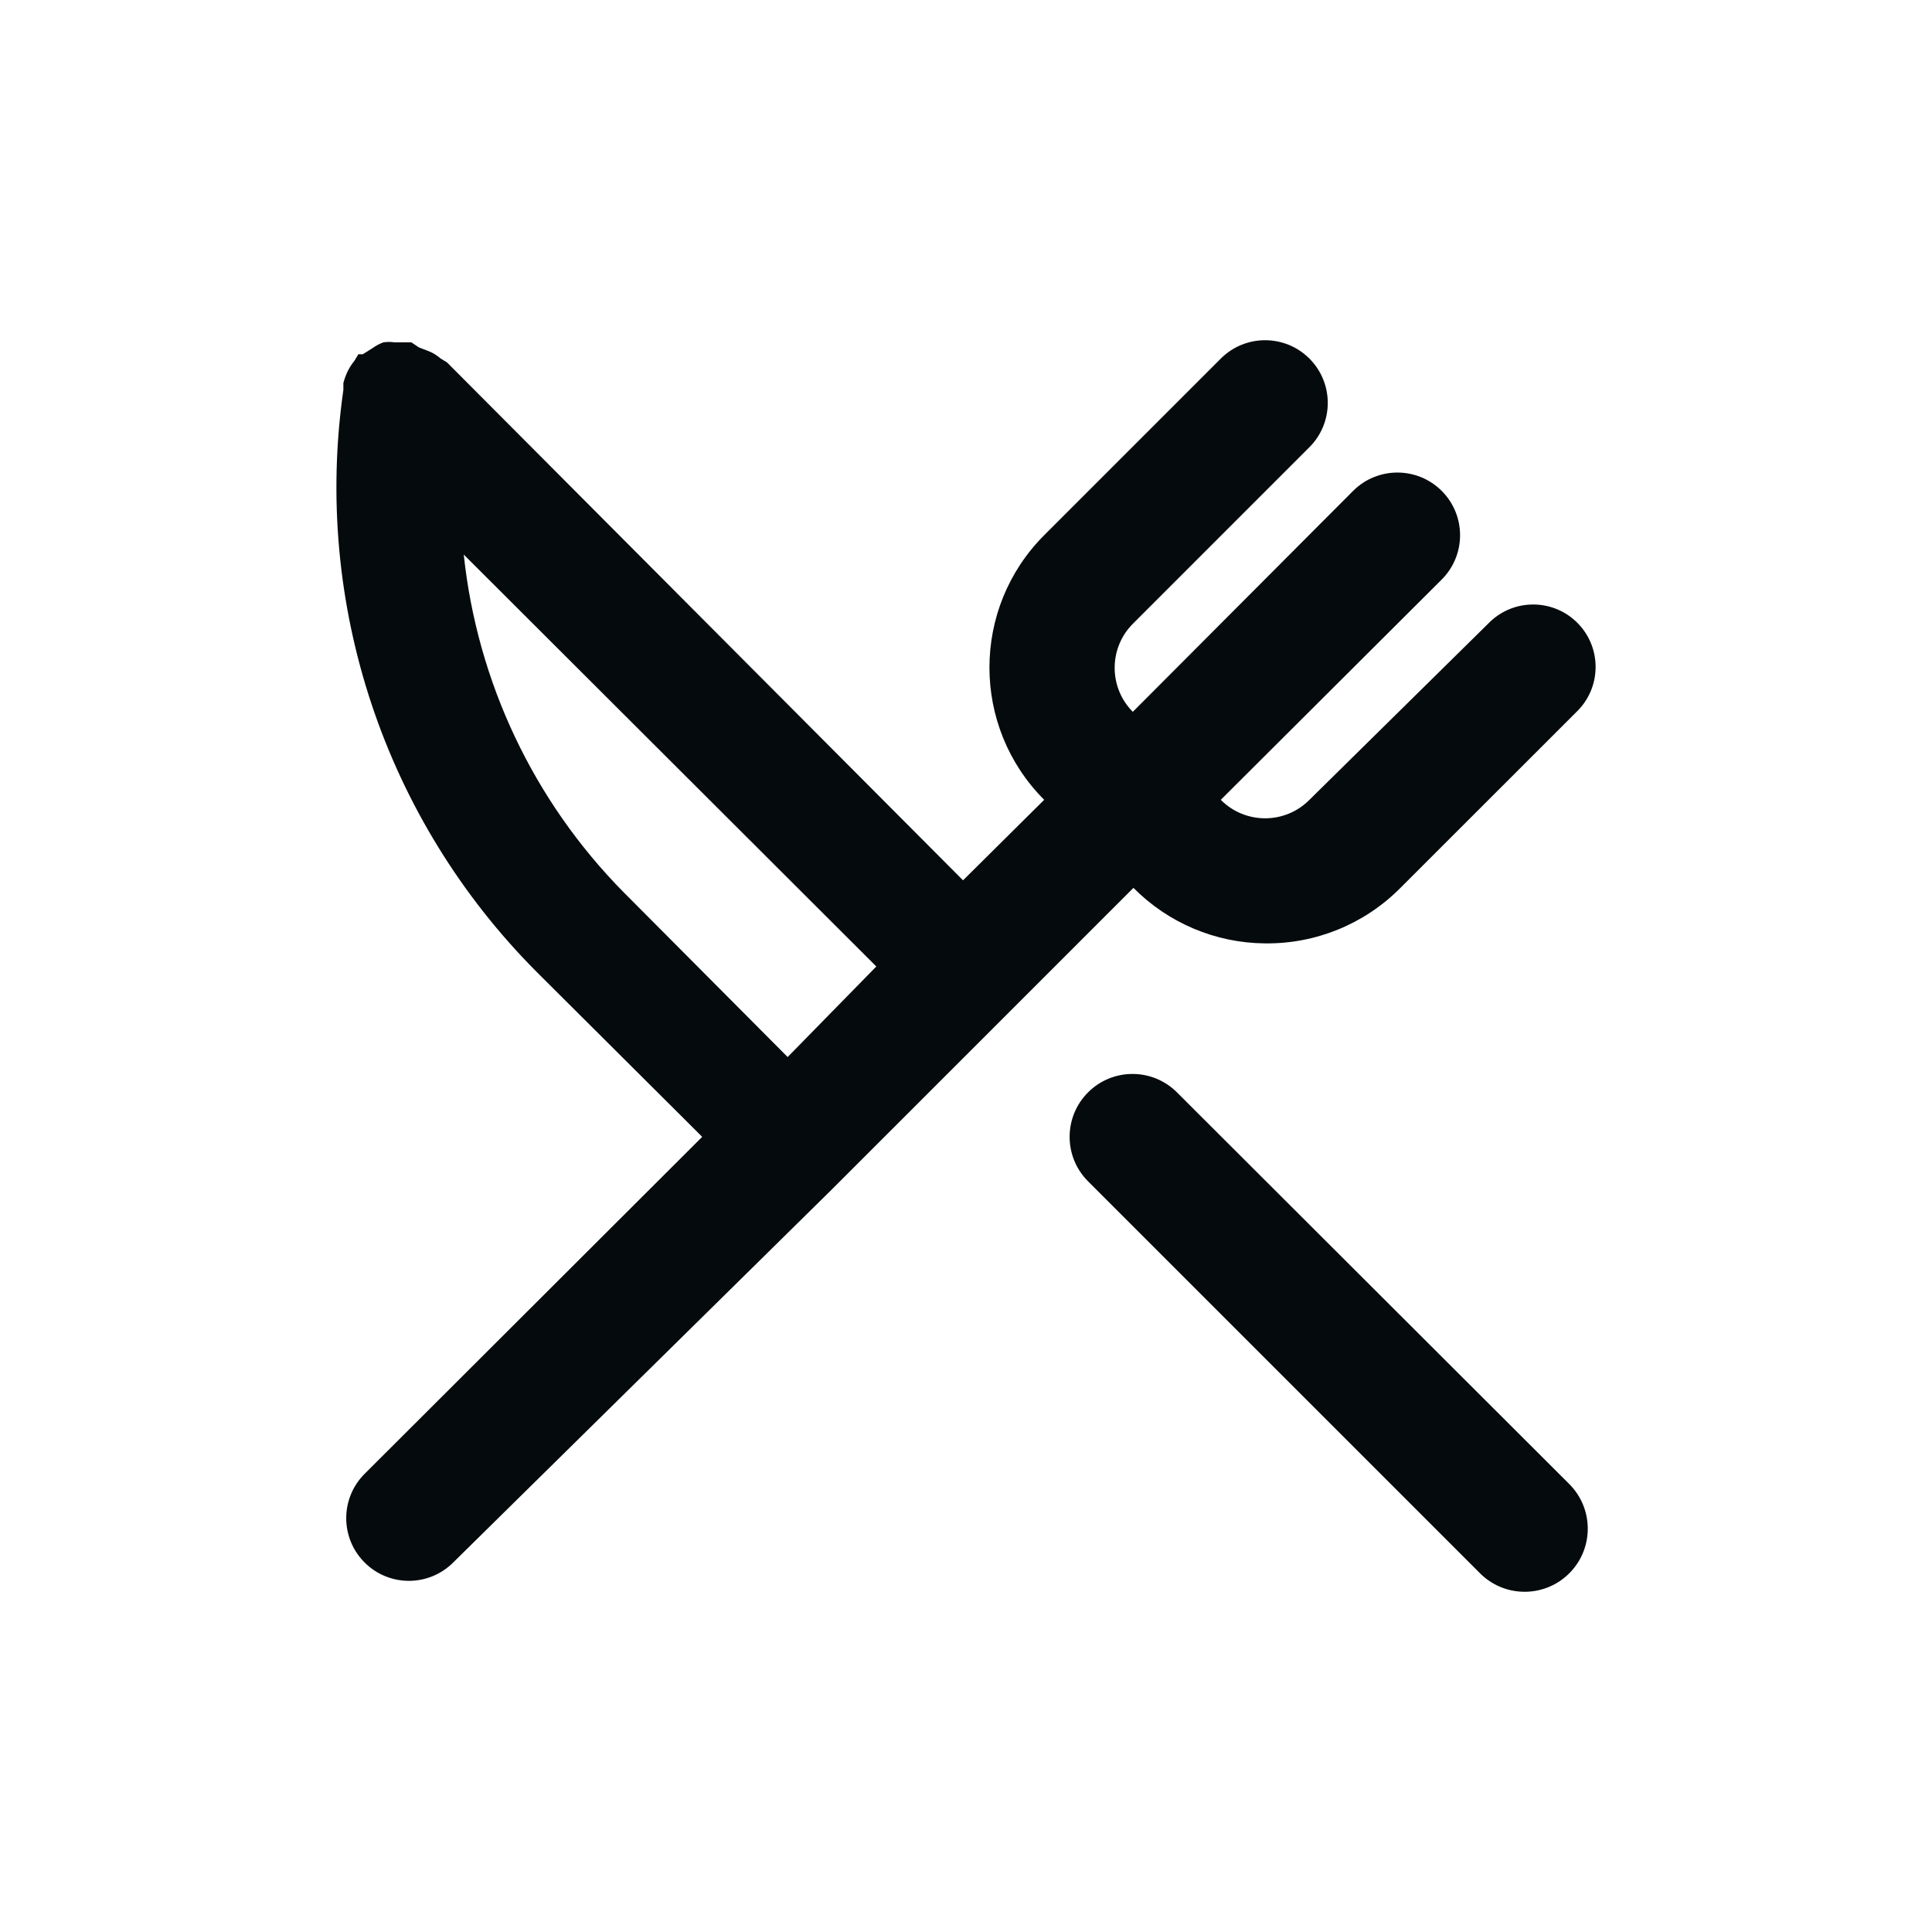
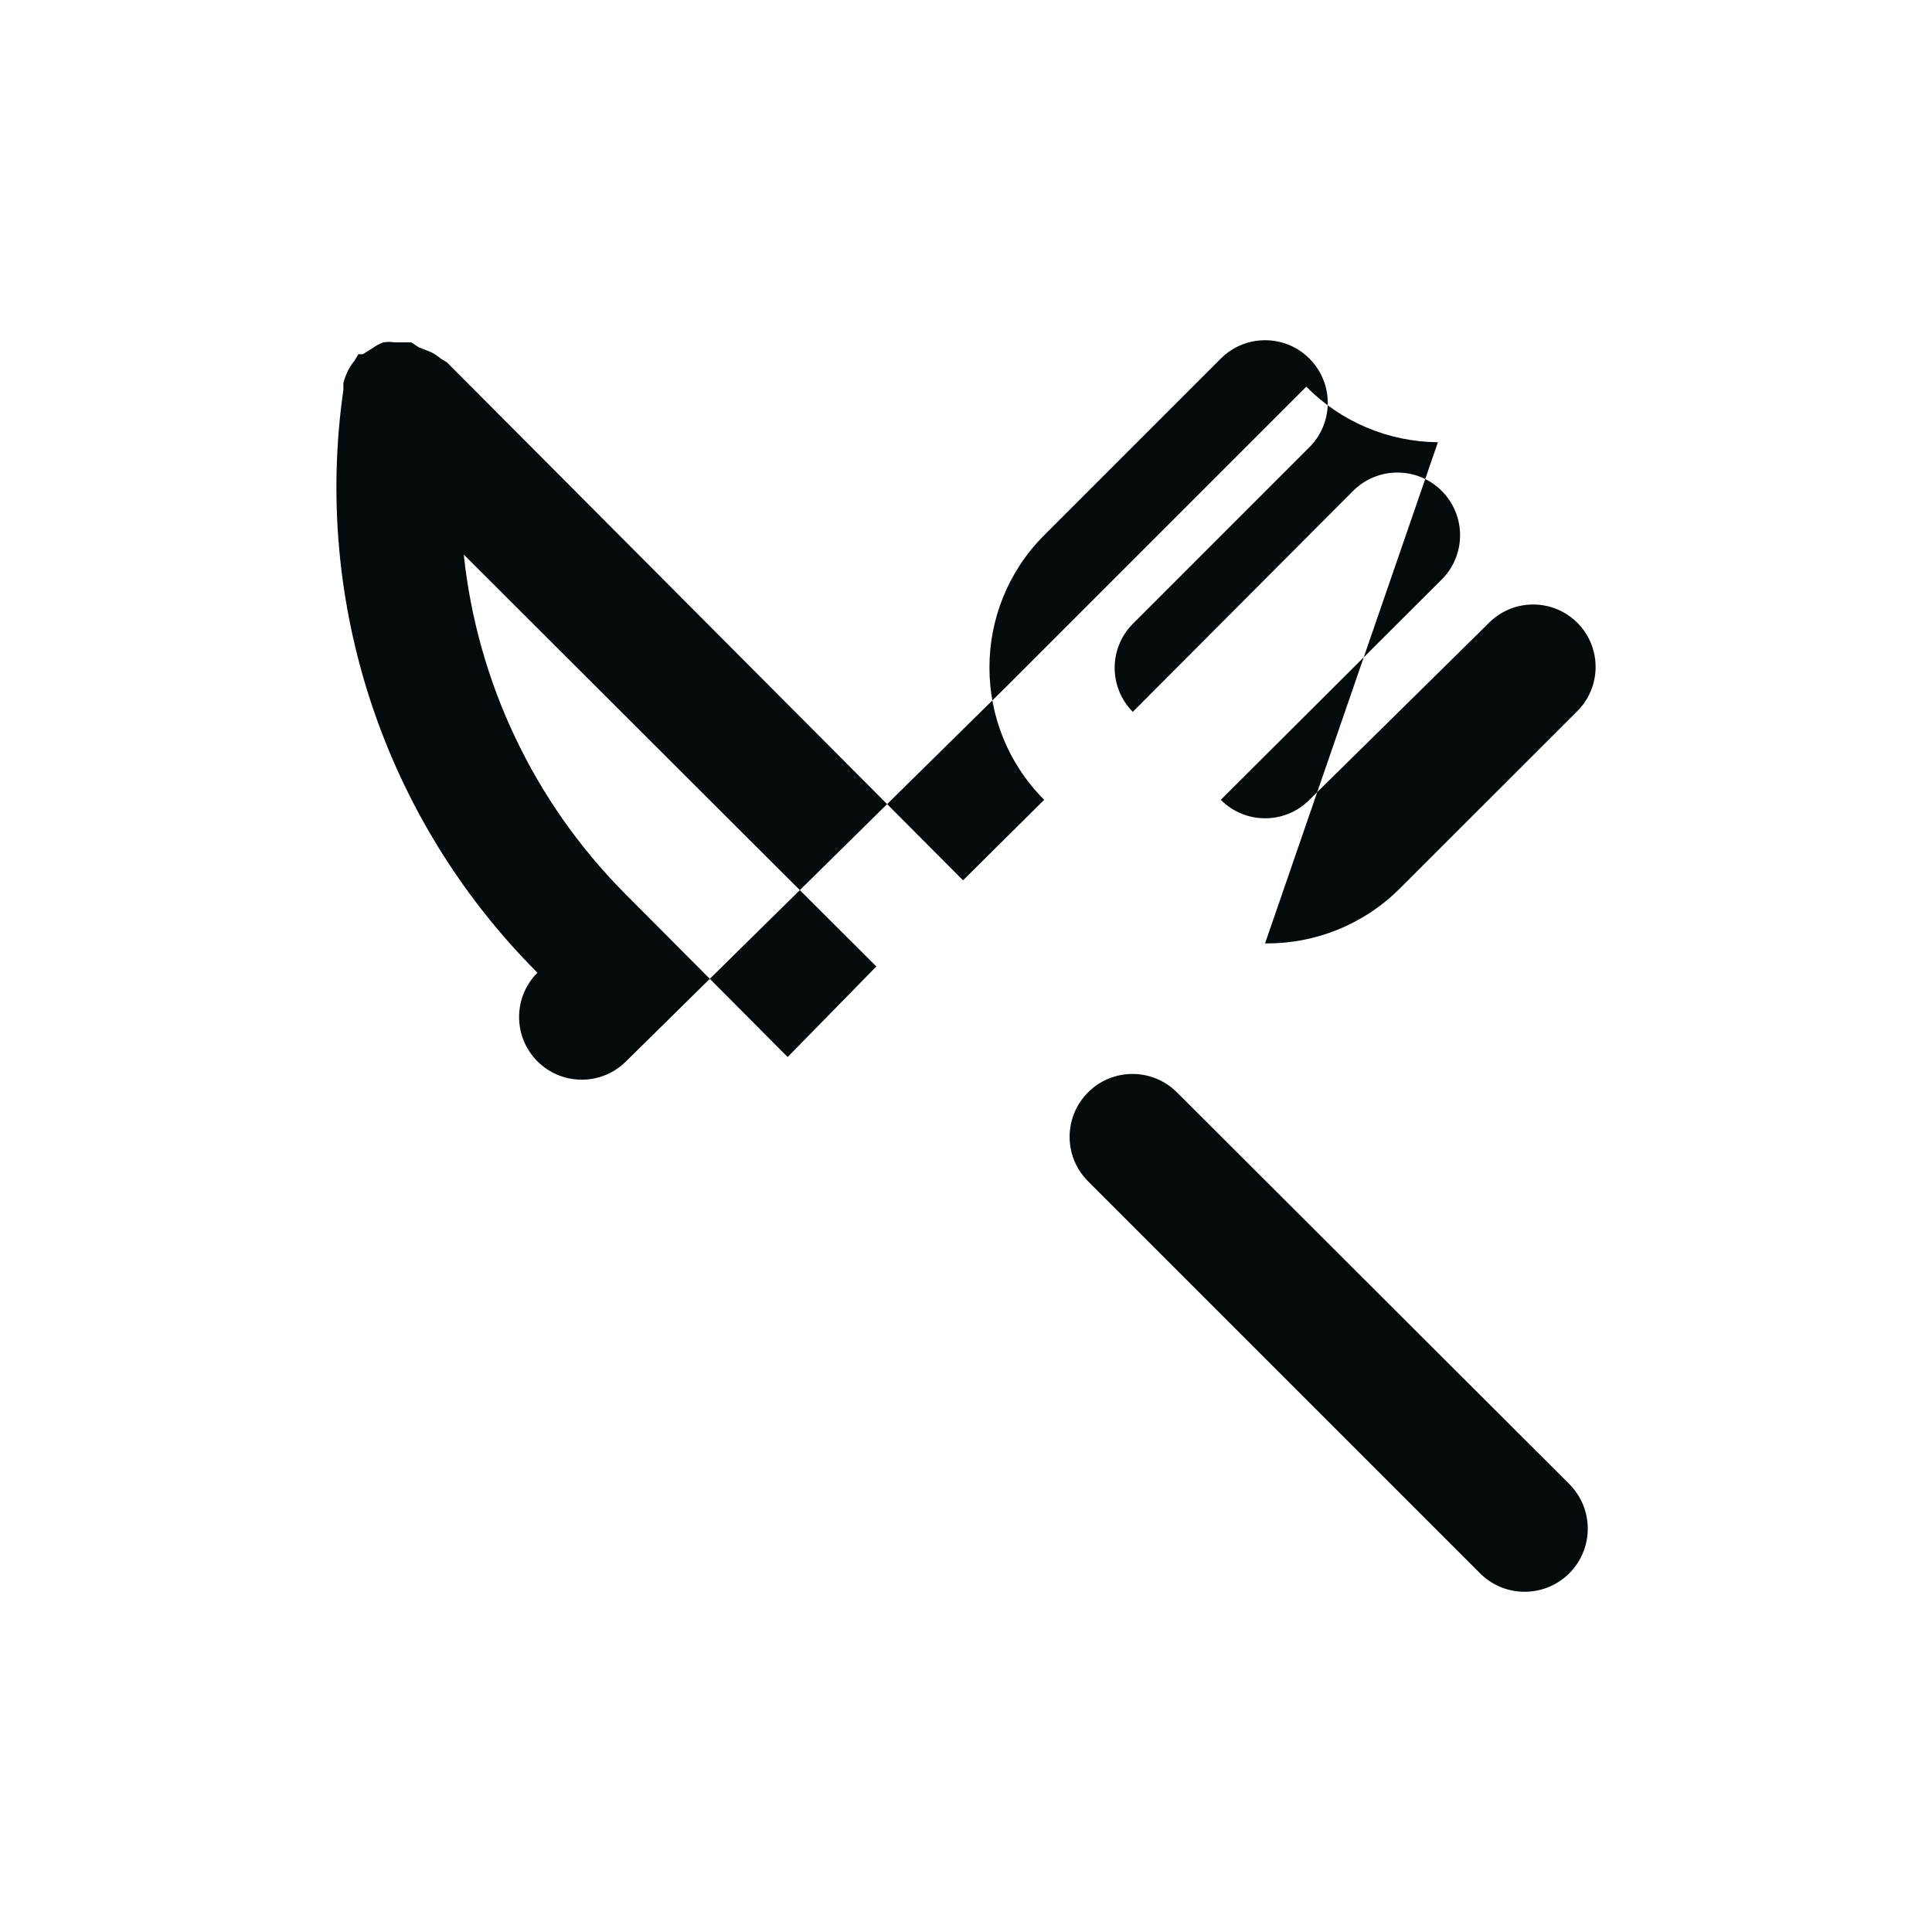
<svg xmlns="http://www.w3.org/2000/svg" id="Ebene_1" data-name="Ebene 1" viewBox="0 0 1000 1000">
  <defs>
    <style>
      .cls-1 {
        fill: #050b0d;
      }
    </style>
  </defs>
-   <path id="_5911a101919786ea9891d3186242f652" data-name=" 5911a101919786ea9891d3186242f652" class="cls-1" d="m654.79,488.29c26.14.32,51.3-9.93,69.78-28.43l91.45-91.41c12.84-12.4,13.19-32.86.79-45.7-12.4-12.84-32.86-13.19-45.7-.79-.32.31-.63.62-.94.94l-92.41,91.09c-12.56,12.67-33.02,12.75-45.69.19-.06-.06-.12-.12-.19-.19h0l114.35-114.03c12.67-12.67,12.67-33.2,0-45.87s-33.2-12.67-45.87,0l-114.02,114.35c-12.52-12.6-12.52-32.95,0-45.55l91.41-91.42c12.67-12.67,12.67-33.2,0-45.87-12.67-12.67-33.2-12.67-45.87,0l-91.41,91.42c-37.78,37.83-37.78,99.12,0,136.96h0l-42,41.67L231.34,187.55l-3.23-1.94c-1.65-1.44-3.5-2.64-5.49-3.55l-5.81-2.26-3.88-2.59h-8.72c-1.93-.31-3.89-.31-5.81,0-1.96.72-3.8,1.7-5.49,2.93l-5.17,3.23h-2.26l-1.94,3.23c-1.37,1.71-2.56,3.54-3.55,5.49-.95,1.97-1.7,4.03-2.26,6.14v3.55c-15.89,110.77,21.33,222.56,100.45,301.69l85.28,84.96-174.75,174.44c-12.67,12.67-12.67,33.2,0,45.87s33.2,12.67,45.87,0l196.06-193.17h0l91.43-91.42h0l64.6-64.6c18.01,18.21,42.5,28.54,68.12,28.75Zm-247.11,58.82l-84.92-85.31c-46.58-47.2-75.74-108.81-82.72-174.75l213.54,213.2-45.9,46.87Zm201.6,18.38c-12.67-12.76-33.28-12.83-46.03-.16-12.76,12.67-12.83,33.28-.16,46.03l203.51,203.51c13.05,12.45,33.73,11.97,46.19-1.08,12.29-12.88,12-33.22-.64-45.75l-202.86-202.54Z" />
+   <path id="_5911a101919786ea9891d3186242f652" data-name=" 5911a101919786ea9891d3186242f652" class="cls-1" d="m654.79,488.29c26.14.32,51.3-9.93,69.78-28.43l91.45-91.41c12.84-12.4,13.19-32.86.79-45.7-12.4-12.84-32.86-13.19-45.7-.79-.32.31-.63.62-.94.94l-92.41,91.09c-12.56,12.67-33.02,12.75-45.69.19-.06-.06-.12-.12-.19-.19h0l114.35-114.03c12.67-12.67,12.67-33.2,0-45.87s-33.2-12.67-45.87,0l-114.02,114.35c-12.52-12.6-12.52-32.95,0-45.55l91.41-91.42c12.67-12.67,12.67-33.2,0-45.87-12.67-12.67-33.2-12.67-45.87,0l-91.41,91.42c-37.78,37.83-37.78,99.12,0,136.96h0l-42,41.67L231.34,187.55l-3.23-1.94c-1.65-1.44-3.5-2.64-5.49-3.55l-5.81-2.26-3.88-2.59h-8.72c-1.93-.31-3.89-.31-5.81,0-1.96.72-3.8,1.7-5.49,2.93l-5.17,3.23h-2.26l-1.94,3.23c-1.37,1.71-2.56,3.54-3.55,5.49-.95,1.97-1.7,4.03-2.26,6.14v3.55c-15.89,110.77,21.33,222.56,100.45,301.69c-12.67,12.67-12.67,33.2,0,45.87s33.2,12.67,45.87,0l196.06-193.17h0l91.43-91.42h0l64.6-64.6c18.01,18.21,42.5,28.54,68.12,28.75Zm-247.11,58.82l-84.92-85.31c-46.58-47.2-75.74-108.81-82.72-174.75l213.54,213.2-45.9,46.87Zm201.6,18.38c-12.67-12.76-33.28-12.83-46.03-.16-12.76,12.67-12.83,33.28-.16,46.03l203.51,203.51c13.05,12.45,33.73,11.97,46.19-1.08,12.29-12.88,12-33.22-.64-45.75l-202.86-202.54Z" />
</svg>